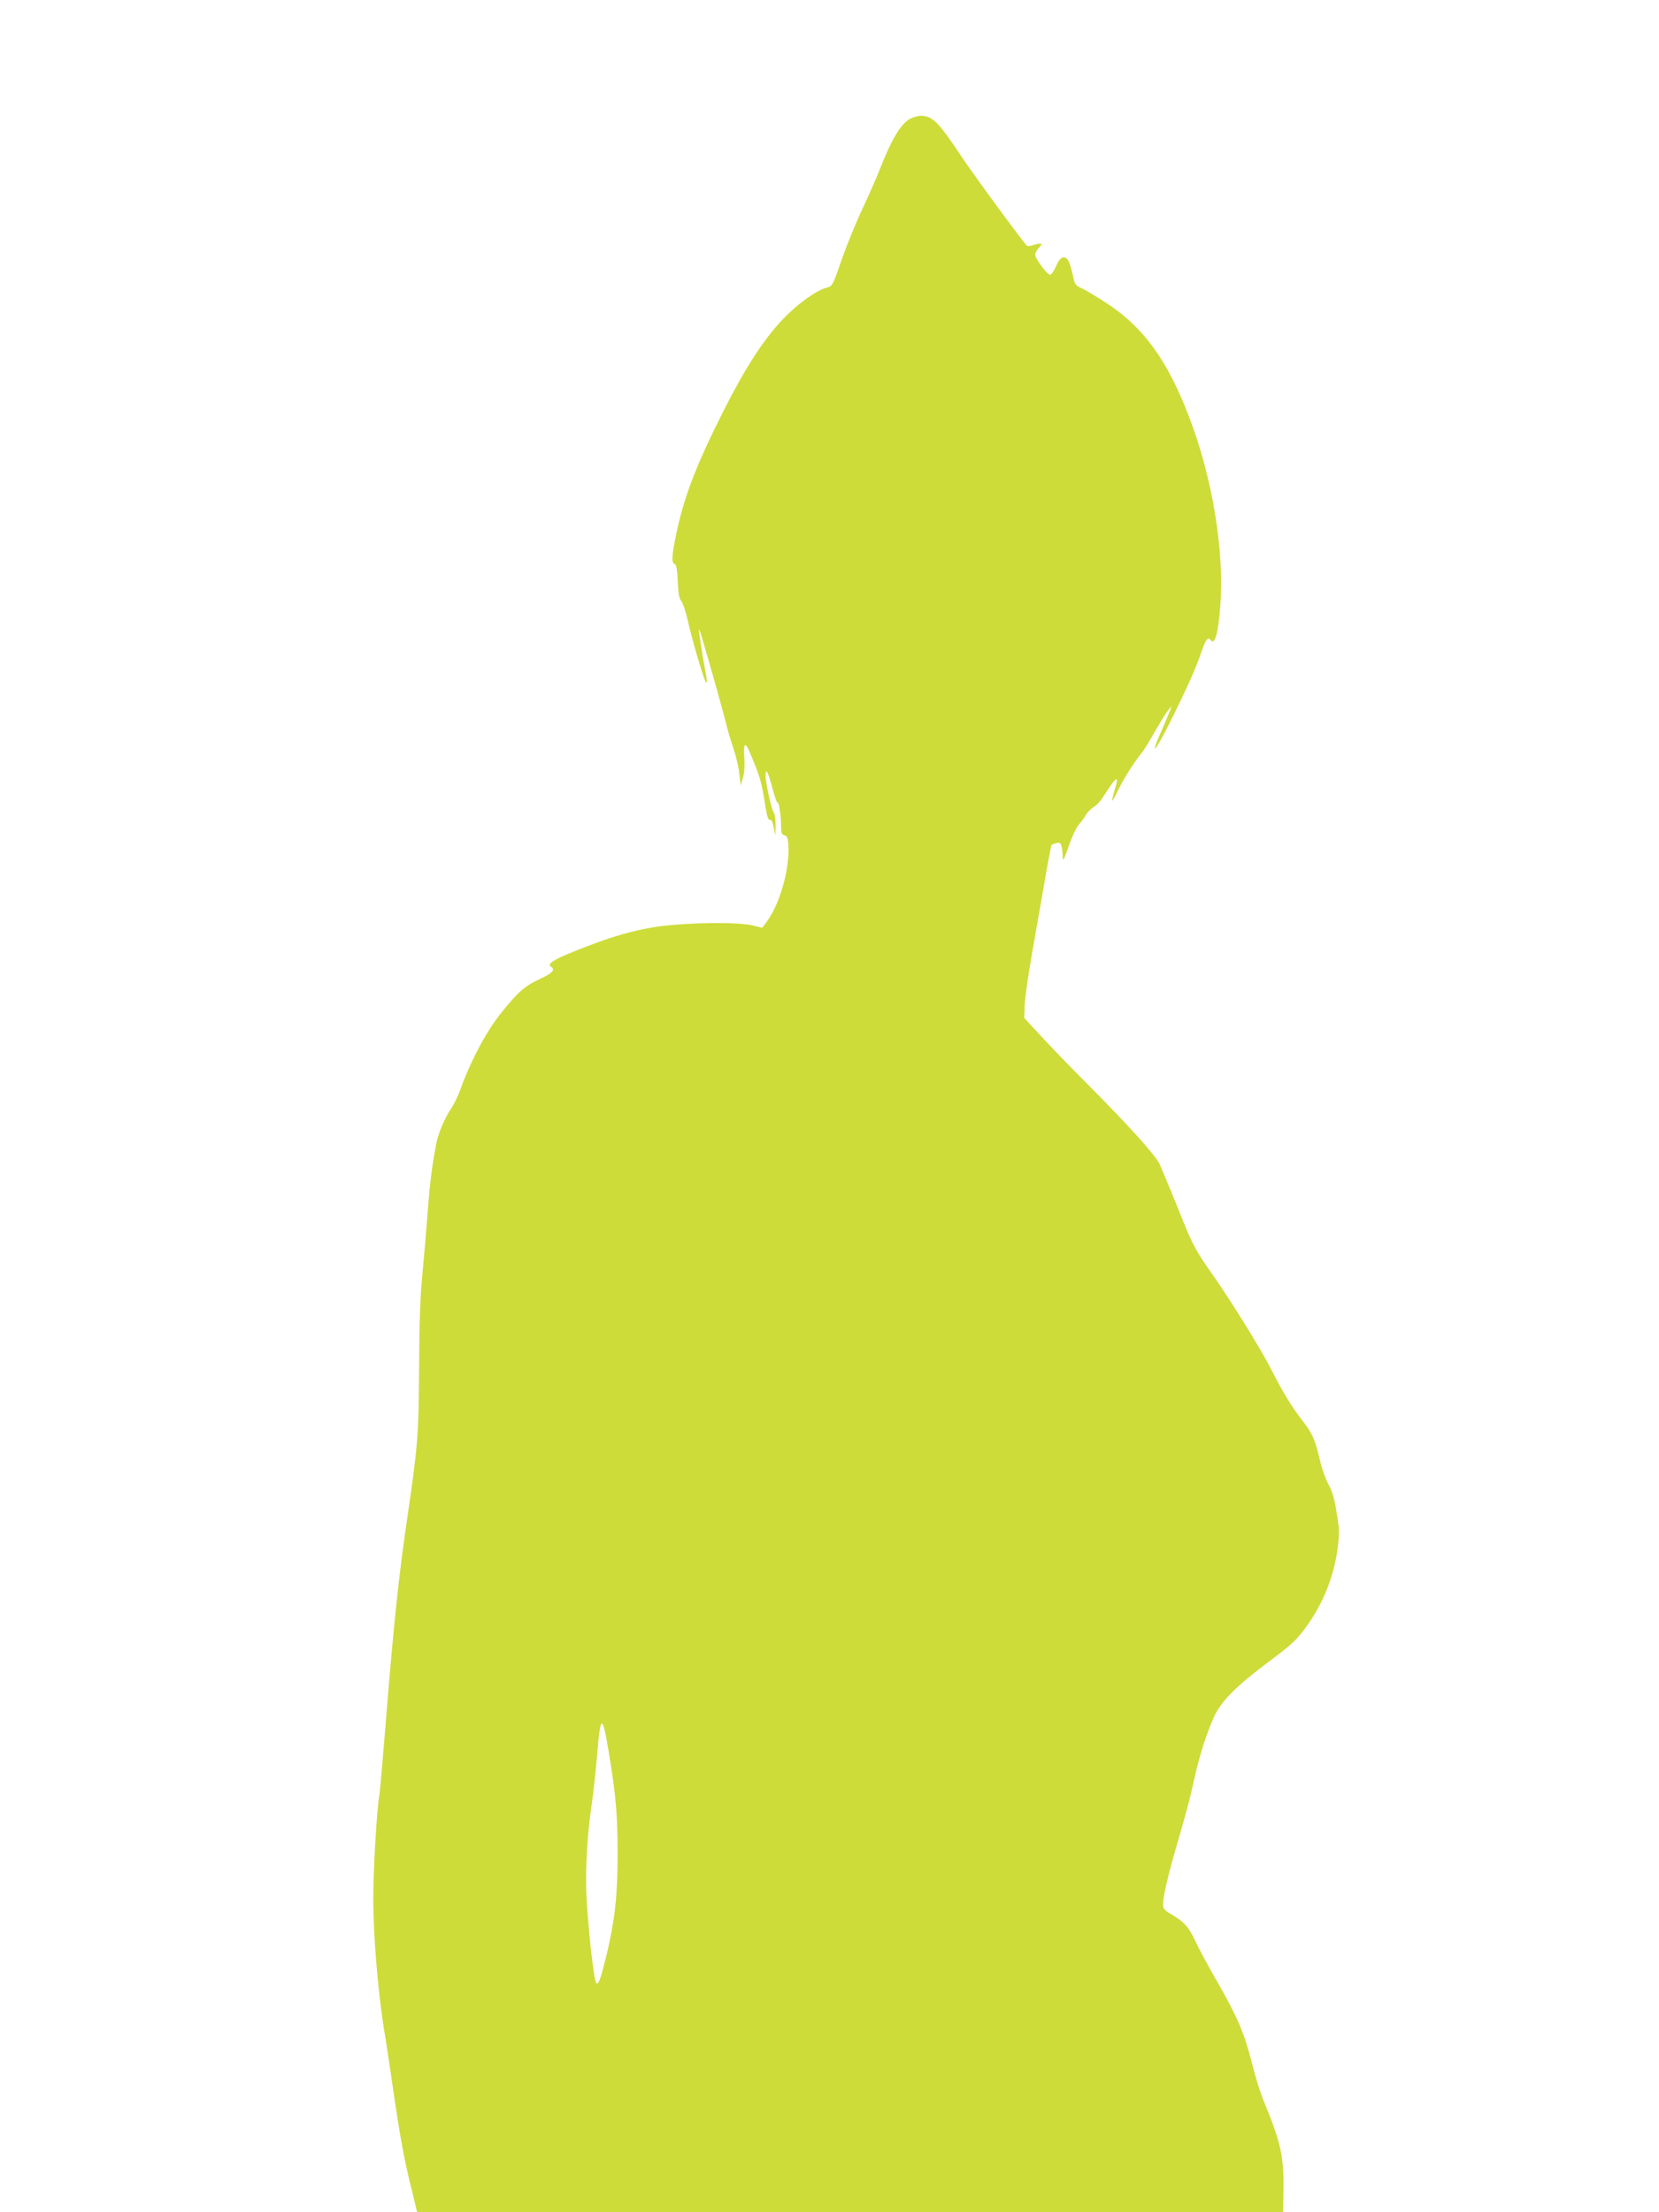
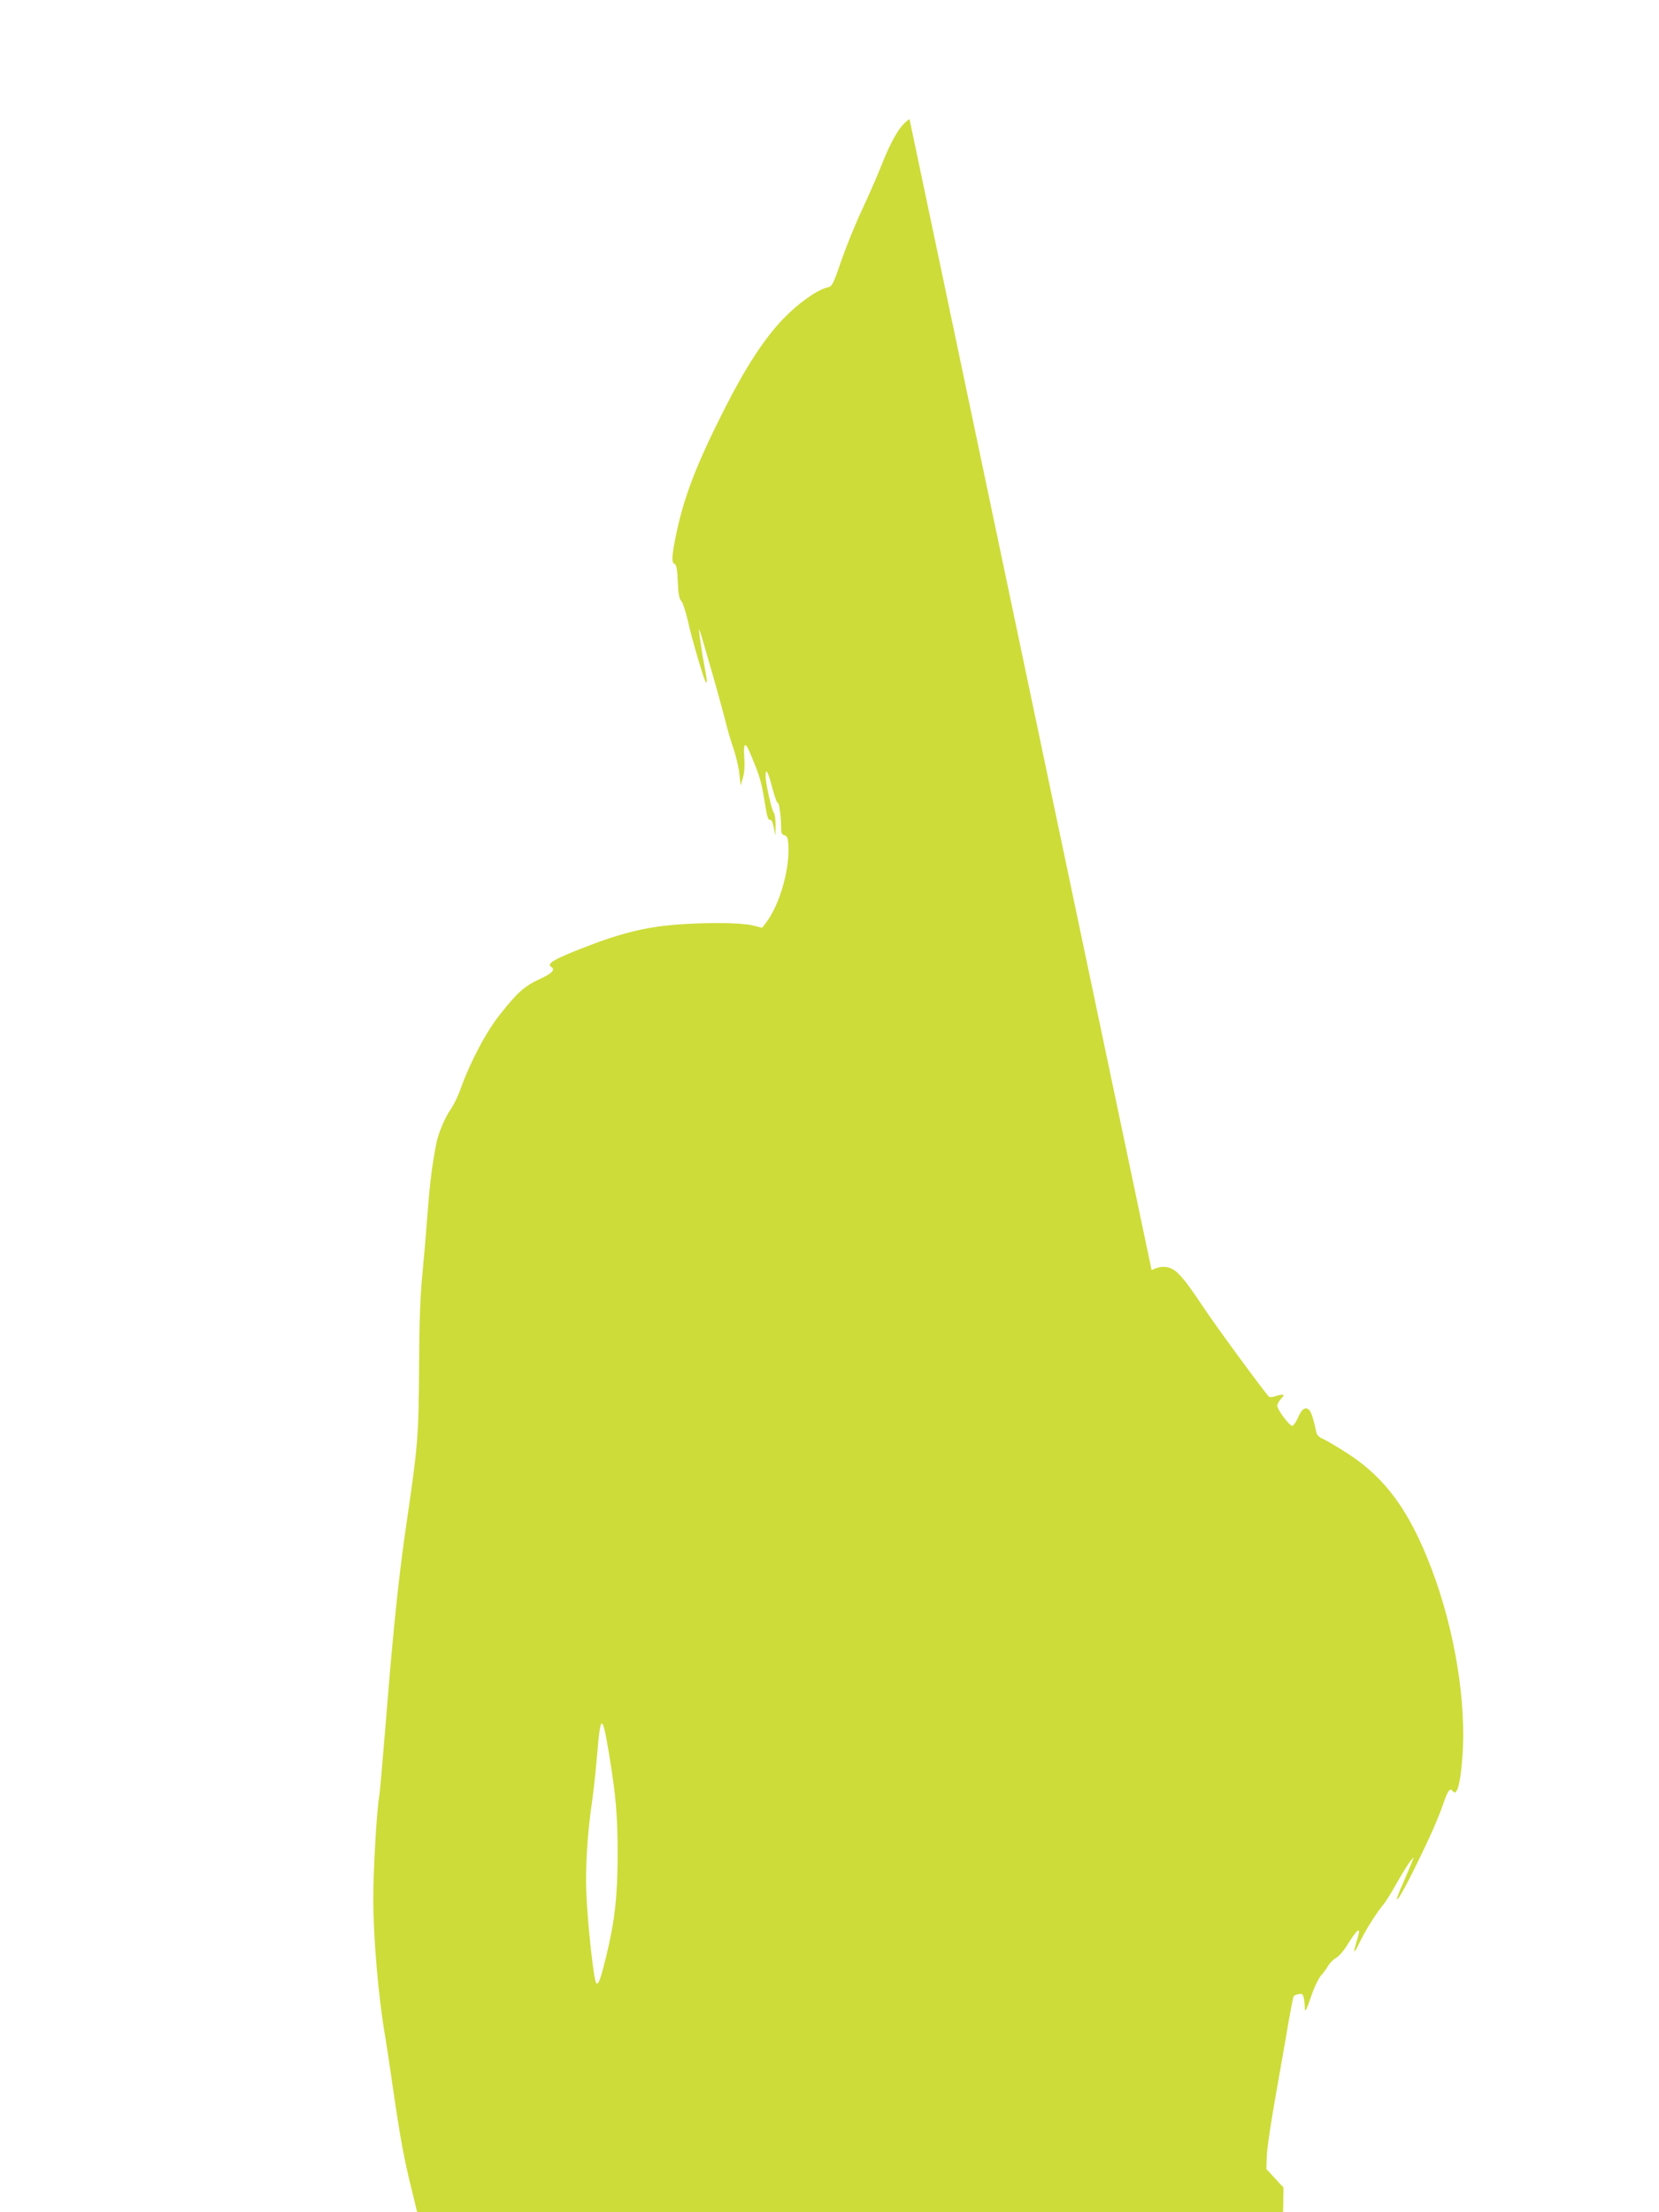
<svg xmlns="http://www.w3.org/2000/svg" version="1.0" width="960pt" height="1280pt" viewBox="0 0 960 1280" preserveAspectRatio="xMidYMid meet">
  <g transform="translate(0,1280) scale(0.1,-0.1)" fill="#cddc39" stroke="none">
-     <path d="M5263 12111 c-53 -33 -103 -116 -168 -281 -20 -52 -68 -160 -105 -240 -38 -80 -89 -206 -115 -280 -57 -164 -58 -166 -90 -174 -60 -15 -170 -94 -253 -181 -110 -115 -216 -278 -336 -514 -163 -321 -236 -509 -282 -726 -27 -131 -30 -171 -10 -178 10 -4 15 -32 18 -101 3 -70 8 -100 20 -113 9 -10 26 -61 38 -113 20 -95 94 -348 105 -358 8 -8 6 20 -6 79 -15 79 -37 224 -34 227 1 2 12 -28 22 -65 11 -37 30 -104 43 -148 37 -127 80 -285 95 -345 7 -30 25 -89 39 -130 14 -41 30 -106 34 -145 l8 -70 13 45 c9 28 11 72 8 118 -6 80 4 93 29 35 64 -150 70 -172 95 -330 8 -49 16 -70 24 -67 8 4 16 -11 22 -43 l10 -48 1 60 c0 33 -4 65 -10 72 -13 16 -47 168 -48 213 0 52 15 25 40 -72 13 -48 26 -85 30 -83 8 5 20 -78 20 -141 0 -33 4 -43 19 -47 16 -4 20 -15 23 -53 9 -141 -49 -346 -128 -451 l-24 -31 -57 14 c-71 16 -270 18 -453 3 -159 -13 -309 -49 -494 -121 -199 -76 -247 -104 -216 -123 25 -15 5 -37 -63 -68 -91 -42 -131 -77 -230 -202 -83 -103 -173 -273 -231 -433 -14 -41 -40 -94 -57 -119 -34 -48 -71 -137 -83 -193 -25 -127 -38 -229 -51 -400 -8 -107 -22 -271 -31 -365 -12 -120 -18 -277 -19 -535 -2 -395 -7 -455 -70 -885 -45 -303 -78 -612 -120 -1138 -19 -237 -37 -443 -40 -457 -14 -70 -35 -425 -35 -593 0 -232 30 -578 70 -807 5 -30 26 -165 45 -300 41 -280 63 -403 108 -582 l31 -128 2506 0 2505 0 2 143 c2 182 -17 266 -117 507 -17 41 -46 136 -65 211 -44 174 -86 272 -198 467 -50 86 -108 194 -129 239 -39 84 -66 114 -144 159 -36 21 -44 31 -44 54 0 45 27 162 74 325 59 201 80 279 110 416 28 125 68 249 110 343 41 91 128 179 311 316 152 114 169 131 232 219 90 127 149 275 171 426 14 102 14 118 -3 220 -12 79 -25 125 -46 163 -16 28 -38 89 -49 135 -29 124 -44 160 -97 229 -69 88 -120 173 -194 318 -63 122 -245 414 -360 575 -63 89 -96 152 -138 258 -36 91 -113 278 -139 338 -23 52 -172 218 -422 469 -91 91 -210 214 -264 273 l-99 107 2 67 c2 60 25 210 81 523 11 63 32 180 45 259 14 78 27 147 30 151 3 4 16 10 29 12 20 4 25 0 30 -25 3 -16 6 -44 6 -61 1 -22 10 -3 34 67 18 54 45 110 58 125 14 15 33 41 42 57 10 17 31 38 47 47 16 9 42 39 58 65 67 107 89 123 65 46 -27 -90 -24 -98 11 -25 34 71 96 170 141 225 13 15 48 72 78 126 31 54 65 109 76 122 l20 24 -9 -25 c-5 -14 -28 -67 -50 -119 -70 -156 -39 -126 49 49 92 184 151 315 181 405 27 77 39 93 55 71 23 -32 44 42 55 194 25 319 -44 741 -179 1095 -126 331 -265 522 -480 662 -62 40 -129 80 -147 87 -24 11 -36 23 -40 43 -12 60 -27 109 -37 121 -22 26 -45 13 -67 -38 -12 -27 -27 -50 -34 -50 -17 0 -87 94 -87 117 0 9 10 27 22 40 18 19 19 23 5 23 -8 0 -26 -4 -40 -9 -13 -5 -28 -6 -34 -3 -15 10 -311 413 -383 522 -129 194 -165 230 -231 230 -19 0 -48 -9 -66 -19z m-1739 -9457 c40 -244 50 -358 50 -584 0 -240 -17 -386 -65 -585 -34 -139 -46 -172 -59 -159 -14 14 -50 345 -57 519 -6 155 6 351 33 530 8 55 21 175 29 268 20 244 30 245 69 11z" />
+     <path d="M5263 12111 c-53 -33 -103 -116 -168 -281 -20 -52 -68 -160 -105 -240 -38 -80 -89 -206 -115 -280 -57 -164 -58 -166 -90 -174 -60 -15 -170 -94 -253 -181 -110 -115 -216 -278 -336 -514 -163 -321 -236 -509 -282 -726 -27 -131 -30 -171 -10 -178 10 -4 15 -32 18 -101 3 -70 8 -100 20 -113 9 -10 26 -61 38 -113 20 -95 94 -348 105 -358 8 -8 6 20 -6 79 -15 79 -37 224 -34 227 1 2 12 -28 22 -65 11 -37 30 -104 43 -148 37 -127 80 -285 95 -345 7 -30 25 -89 39 -130 14 -41 30 -106 34 -145 l8 -70 13 45 c9 28 11 72 8 118 -6 80 4 93 29 35 64 -150 70 -172 95 -330 8 -49 16 -70 24 -67 8 4 16 -11 22 -43 l10 -48 1 60 c0 33 -4 65 -10 72 -13 16 -47 168 -48 213 0 52 15 25 40 -72 13 -48 26 -85 30 -83 8 5 20 -78 20 -141 0 -33 4 -43 19 -47 16 -4 20 -15 23 -53 9 -141 -49 -346 -128 -451 l-24 -31 -57 14 c-71 16 -270 18 -453 3 -159 -13 -309 -49 -494 -121 -199 -76 -247 -104 -216 -123 25 -15 5 -37 -63 -68 -91 -42 -131 -77 -230 -202 -83 -103 -173 -273 -231 -433 -14 -41 -40 -94 -57 -119 -34 -48 -71 -137 -83 -193 -25 -127 -38 -229 -51 -400 -8 -107 -22 -271 -31 -365 -12 -120 -18 -277 -19 -535 -2 -395 -7 -455 -70 -885 -45 -303 -78 -612 -120 -1138 -19 -237 -37 -443 -40 -457 -14 -70 -35 -425 -35 -593 0 -232 30 -578 70 -807 5 -30 26 -165 45 -300 41 -280 63 -403 108 -582 l31 -128 2506 0 2505 0 2 143 l-99 107 2 67 c2 60 25 210 81 523 11 63 32 180 45 259 14 78 27 147 30 151 3 4 16 10 29 12 20 4 25 0 30 -25 3 -16 6 -44 6 -61 1 -22 10 -3 34 67 18 54 45 110 58 125 14 15 33 41 42 57 10 17 31 38 47 47 16 9 42 39 58 65 67 107 89 123 65 46 -27 -90 -24 -98 11 -25 34 71 96 170 141 225 13 15 48 72 78 126 31 54 65 109 76 122 l20 24 -9 -25 c-5 -14 -28 -67 -50 -119 -70 -156 -39 -126 49 49 92 184 151 315 181 405 27 77 39 93 55 71 23 -32 44 42 55 194 25 319 -44 741 -179 1095 -126 331 -265 522 -480 662 -62 40 -129 80 -147 87 -24 11 -36 23 -40 43 -12 60 -27 109 -37 121 -22 26 -45 13 -67 -38 -12 -27 -27 -50 -34 -50 -17 0 -87 94 -87 117 0 9 10 27 22 40 18 19 19 23 5 23 -8 0 -26 -4 -40 -9 -13 -5 -28 -6 -34 -3 -15 10 -311 413 -383 522 -129 194 -165 230 -231 230 -19 0 -48 -9 -66 -19z m-1739 -9457 c40 -244 50 -358 50 -584 0 -240 -17 -386 -65 -585 -34 -139 -46 -172 -59 -159 -14 14 -50 345 -57 519 -6 155 6 351 33 530 8 55 21 175 29 268 20 244 30 245 69 11z" />
  </g>
</svg>